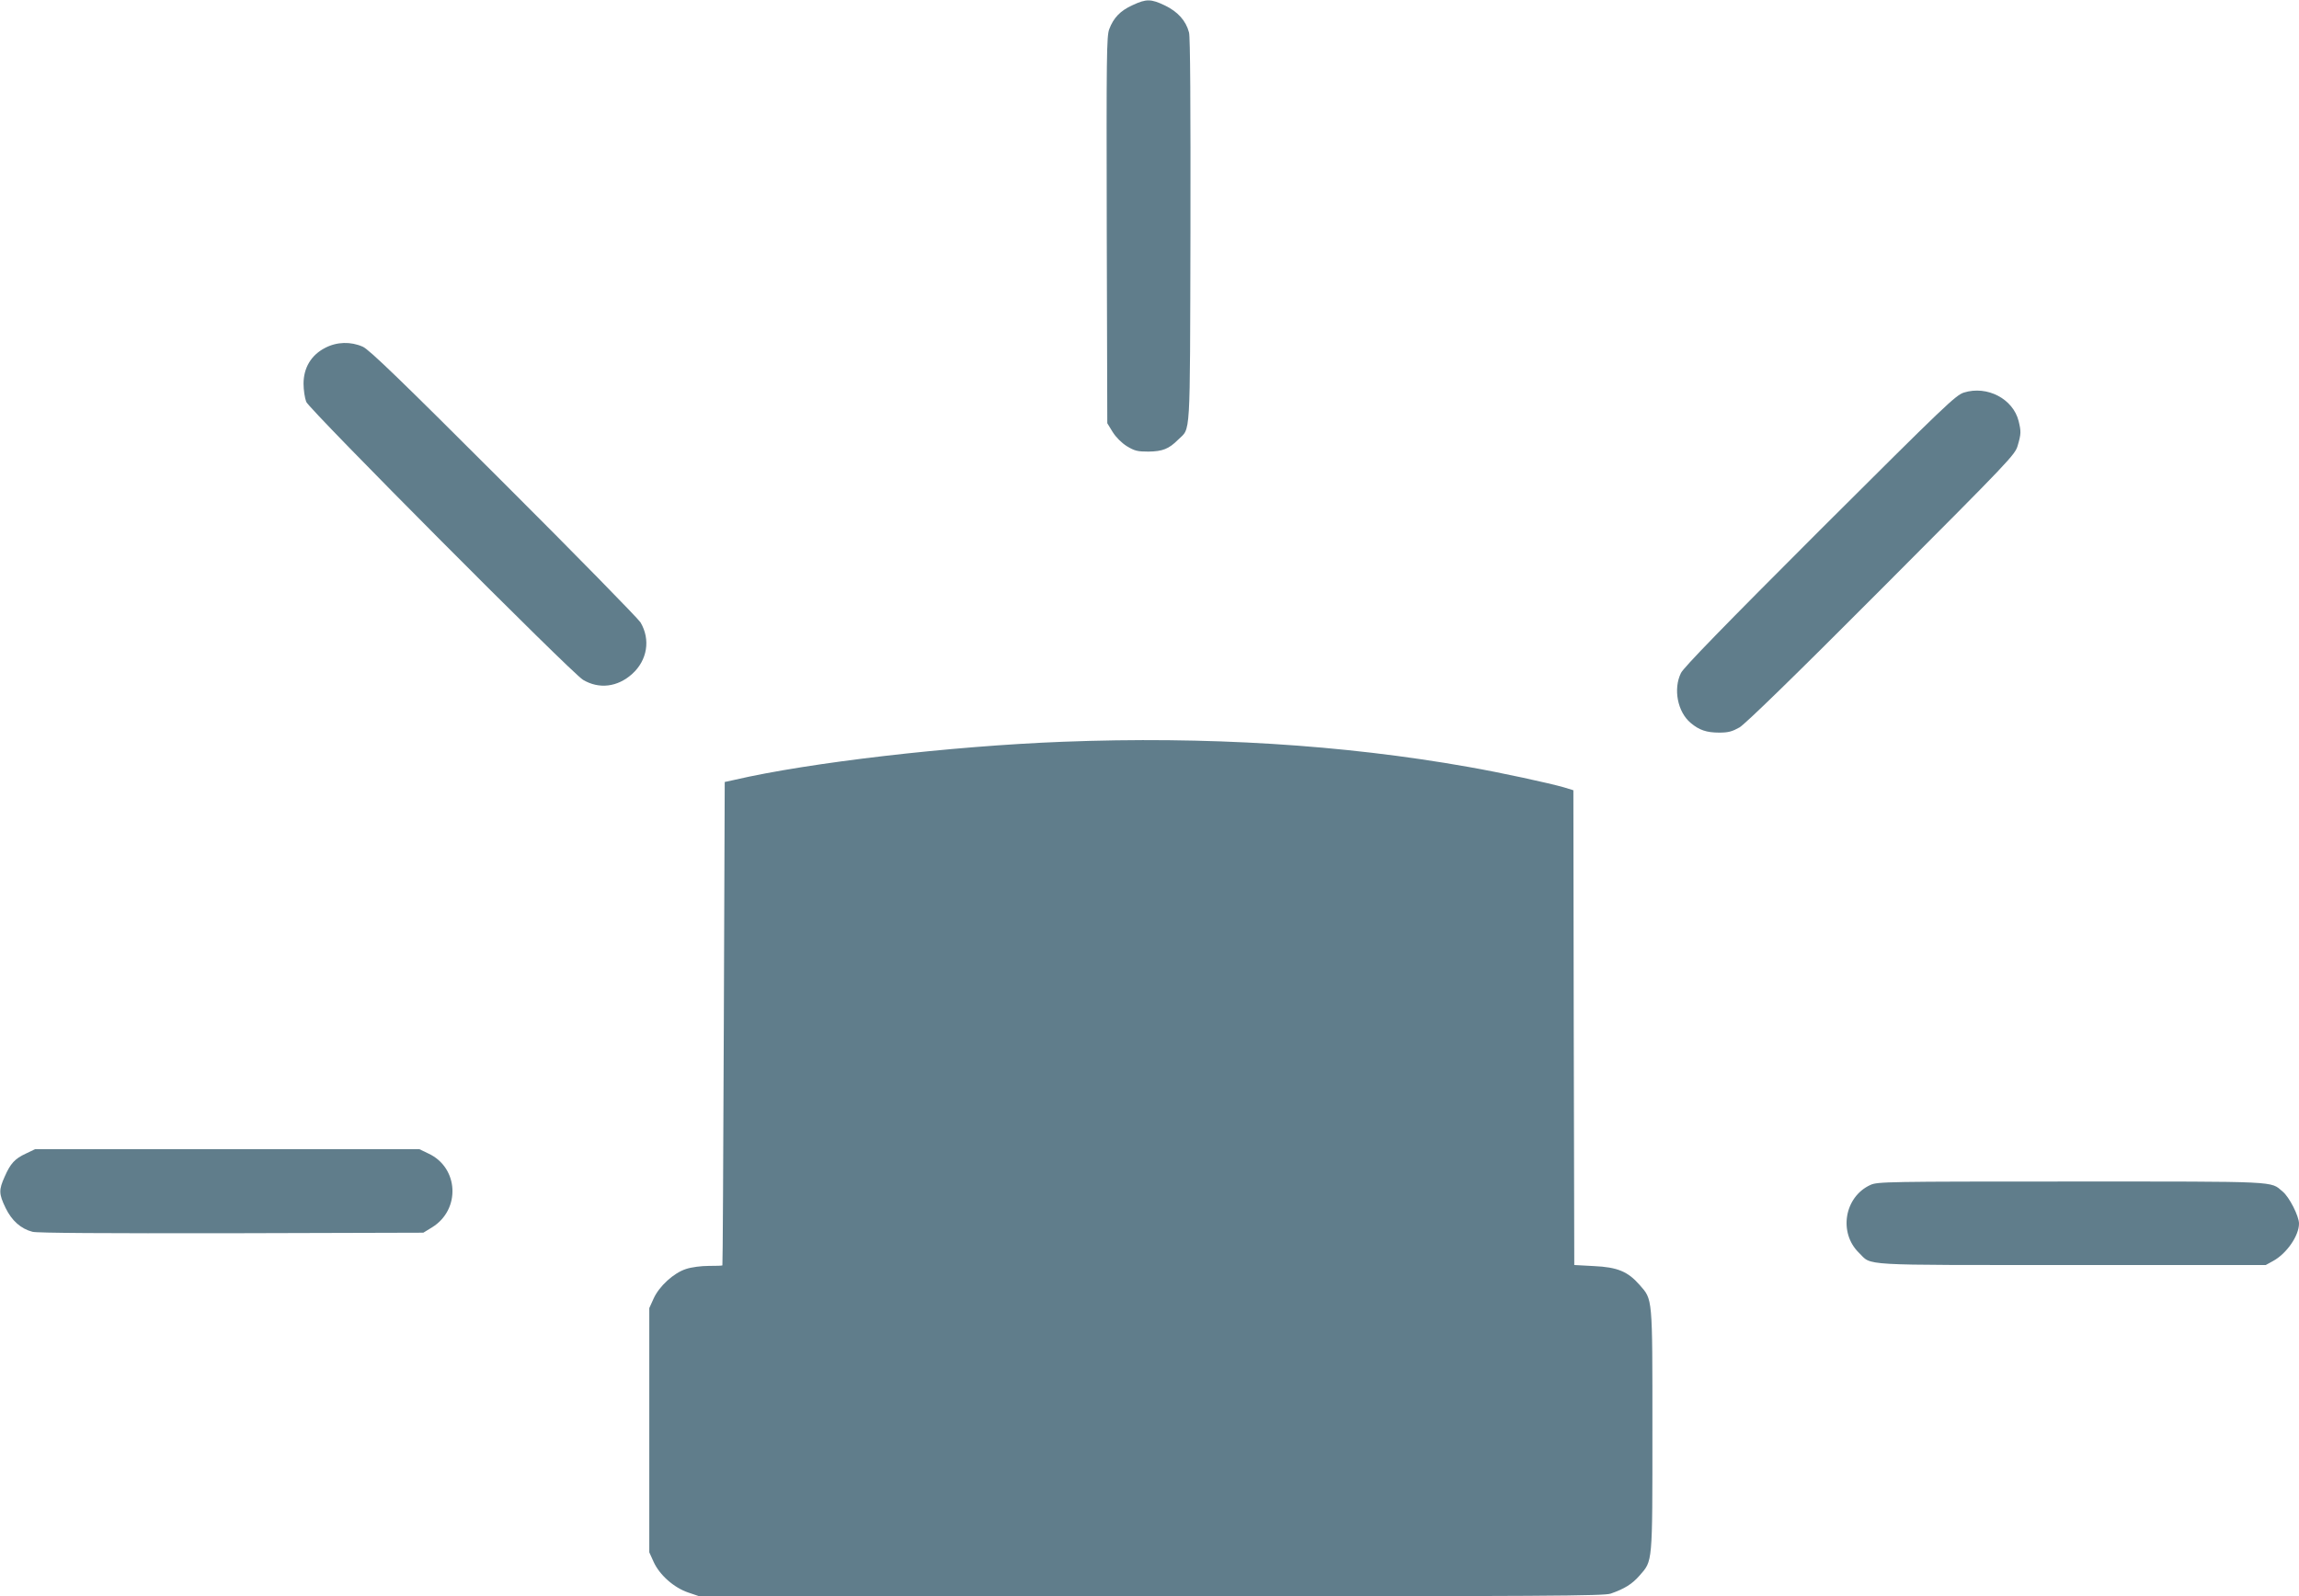
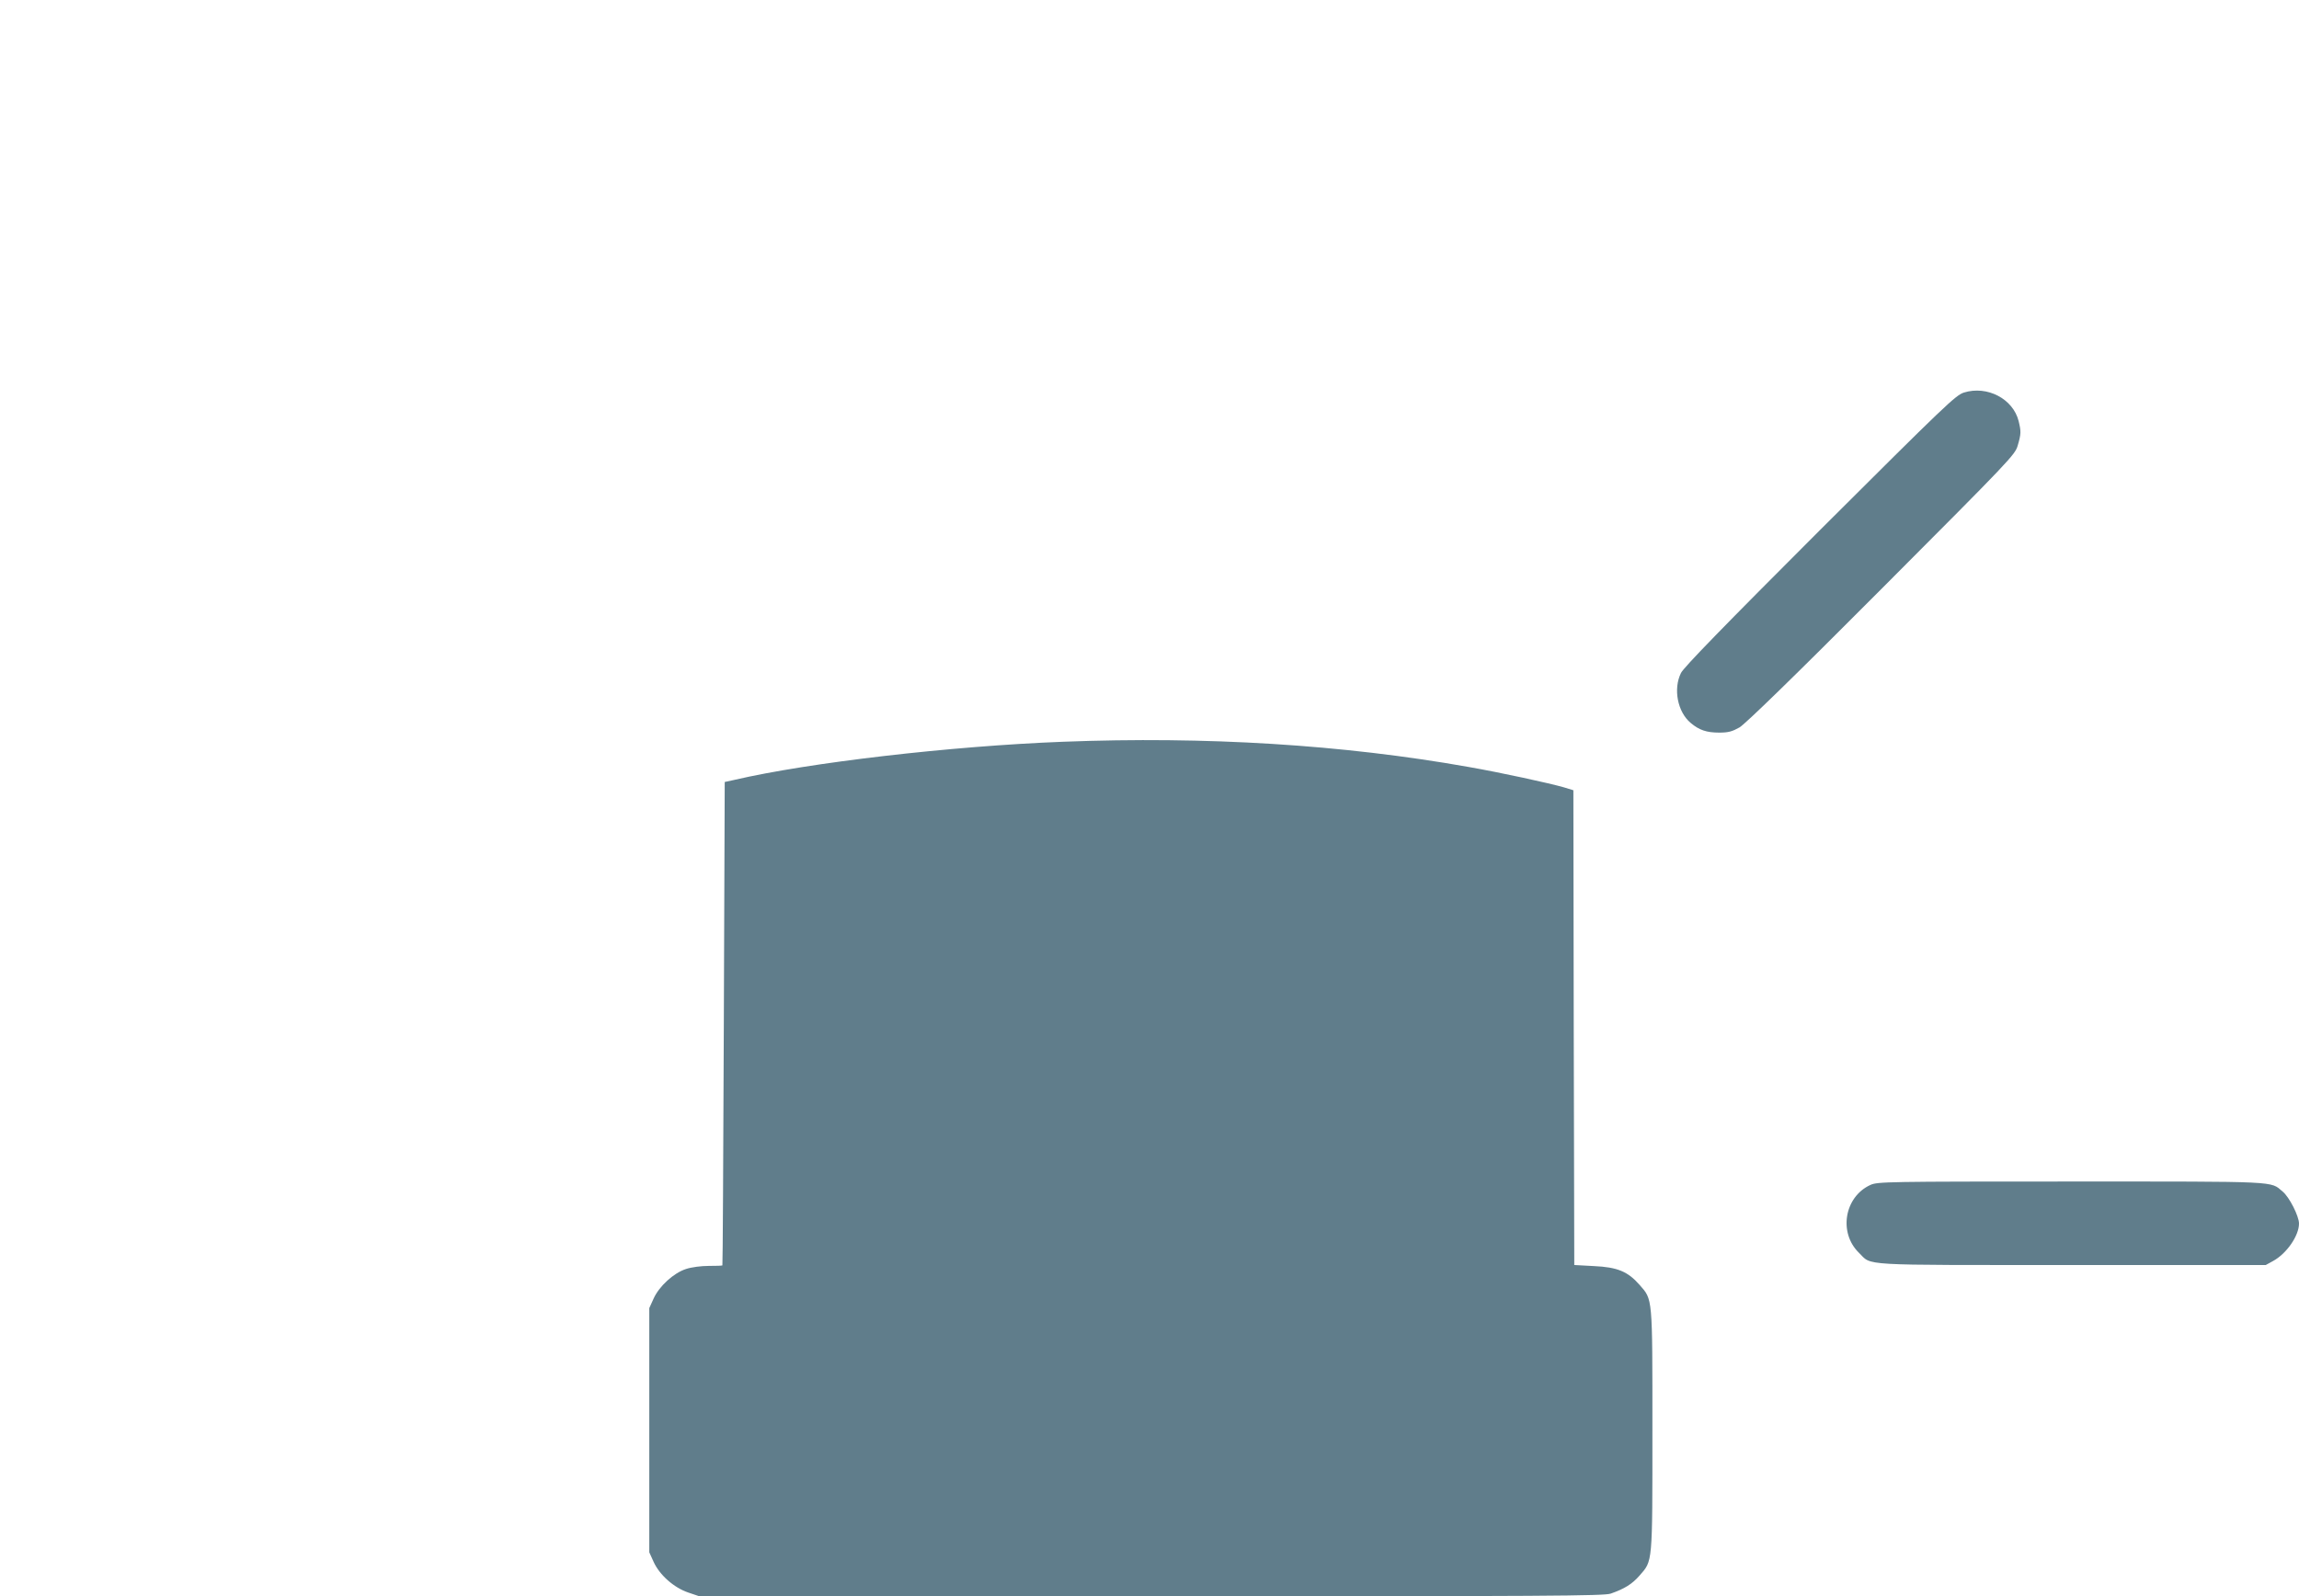
<svg xmlns="http://www.w3.org/2000/svg" version="1.0" width="1280pt" height="889pt" viewBox="0 0 1280 889" preserveAspectRatio="xMidYMid meet">
  <g transform="translate(0,889) scale(0.1,-0.1)" fill="#607d8b" stroke="none">
-     <path d="M6305 8861 c-68 -31 -105 -70 -129 -133 -15 -39 -16 -146 -14 -1119 l3 -1076 30 -49 c19 -30 49 -60 79 -79 43 -26 59 -30 120 -30 79 1 114 15 165 66 71 71 66 -23 69 1162 1 700 -1 1082 -8 1106 -17 66 -63 116 -133 150 -79 38 -105 38 -182 2z" />
-     <path d="M1809 6952 c-77 -40 -119 -111 -119 -199 0 -35 7 -80 15 -101 19 -45 1477 -1510 1541 -1548 89 -53 192 -41 274 33 84 76 103 191 46 287 -14 22 -357 373 -763 778 -568 568 -748 742 -783 757 -67 30 -145 28 -211 -7z" />
    <path d="M10935 6704 c-46 -14 -104 -70 -803 -767 -528 -528 -759 -765 -773 -795 -44 -89 -19 -217 54 -278 47 -40 89 -54 159 -54 51 0 72 6 113 29 33 20 299 278 792 773 718 720 742 745 757 797 19 65 19 78 5 136 -31 124 -175 199 -304 159z" />
    <path d="M5917 4759 c-624 -24 -1414 -116 -1827 -212 l-55 -12 -5 -1345 c-3 -740 -6 -1346 -8 -1347 -1 -2 -35 -3 -76 -3 -42 0 -96 -7 -126 -17 -69 -22 -150 -96 -181 -165 l-24 -53 0 -680 0 -680 24 -53 c33 -73 113 -144 193 -171 l62 -21 2515 0 c2220 0 2521 2 2559 15 77 27 119 53 160 100 74 85 72 58 72 810 0 752 2 725 -72 810 -65 74 -123 98 -253 104 l-110 6 -3 1322 -2 1322 -52 16 c-84 24 -350 82 -533 114 -699 124 -1461 171 -2258 140z" />
-     <path d="M145 2466 c-63 -29 -87 -56 -119 -129 -33 -74 -33 -95 5 -174 34 -70 84 -116 150 -133 24 -7 406 -9 1107 -8 l1069 3 49 30 c160 99 148 333 -21 411 l-50 24 -1070 0 -1070 0 -50 -24z" />
    <path d="M10414 2291 c-145 -66 -179 -266 -64 -378 75 -73 -18 -68 1185 -68 l1080 0 40 22 c76 41 145 141 145 209 0 41 -54 148 -91 178 -70 59 -7 56 -1176 56 -1026 0 -1080 -1 -1119 -19z" />
  </g>
</svg>